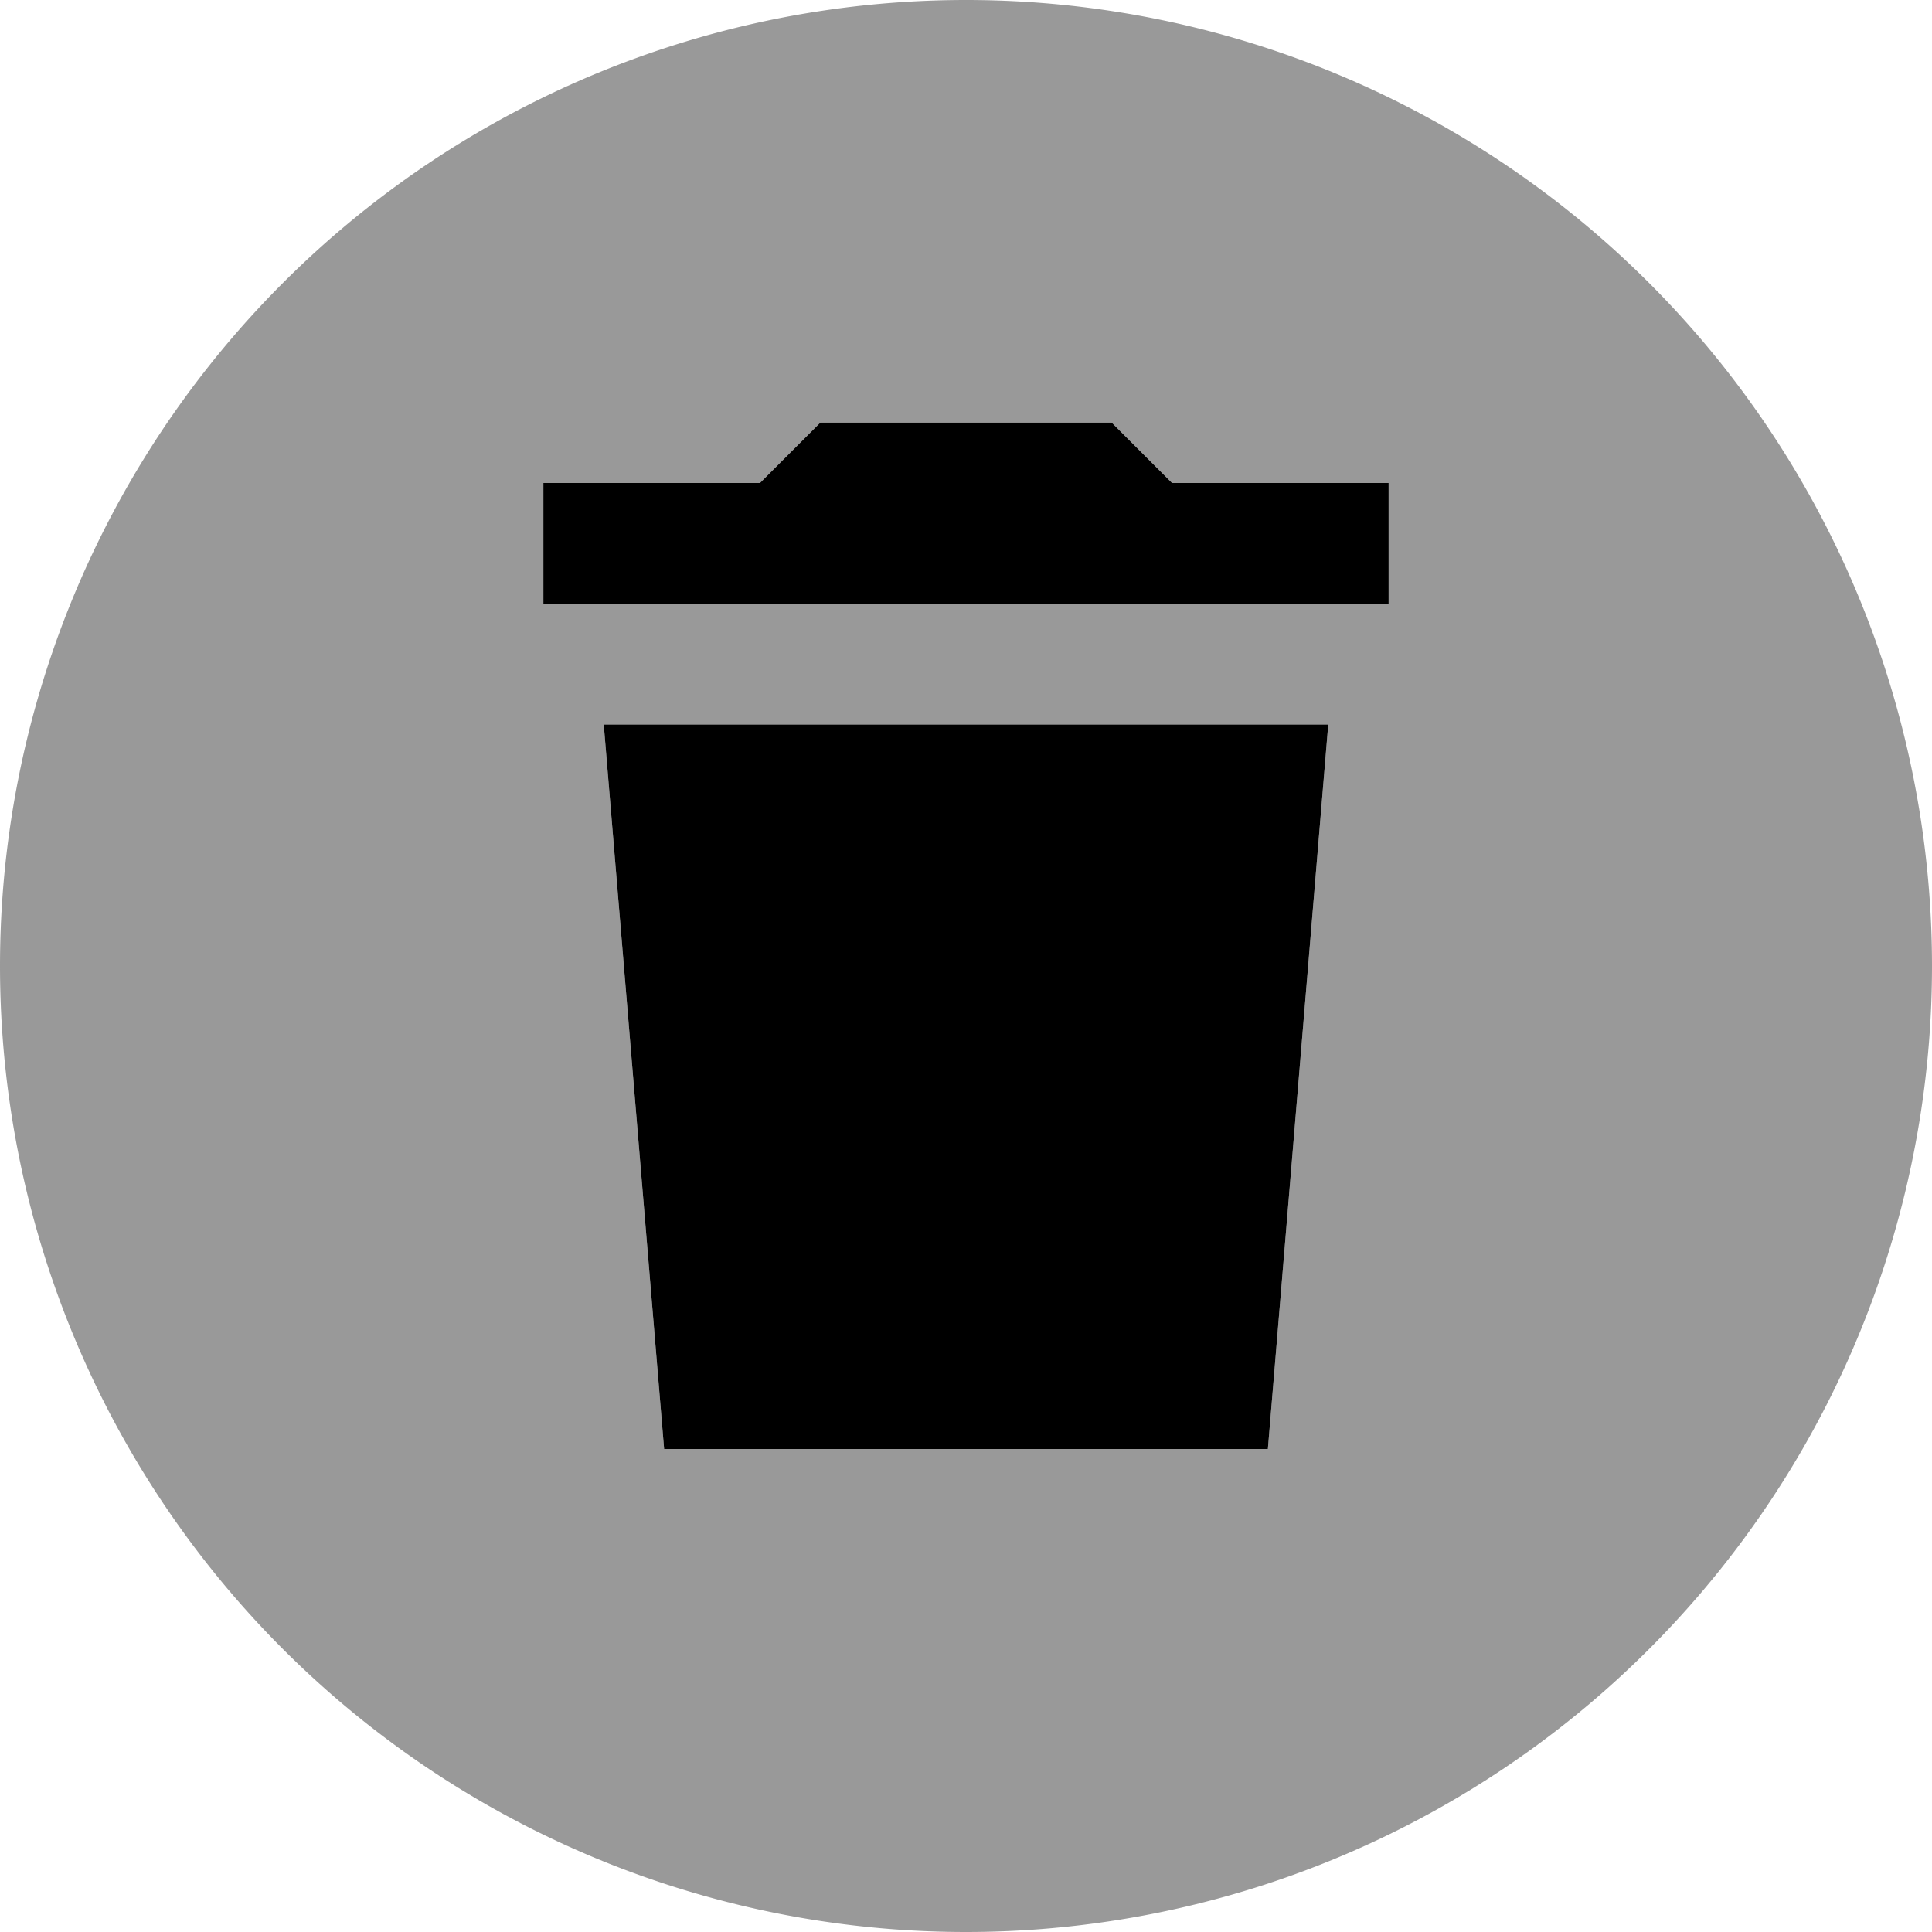
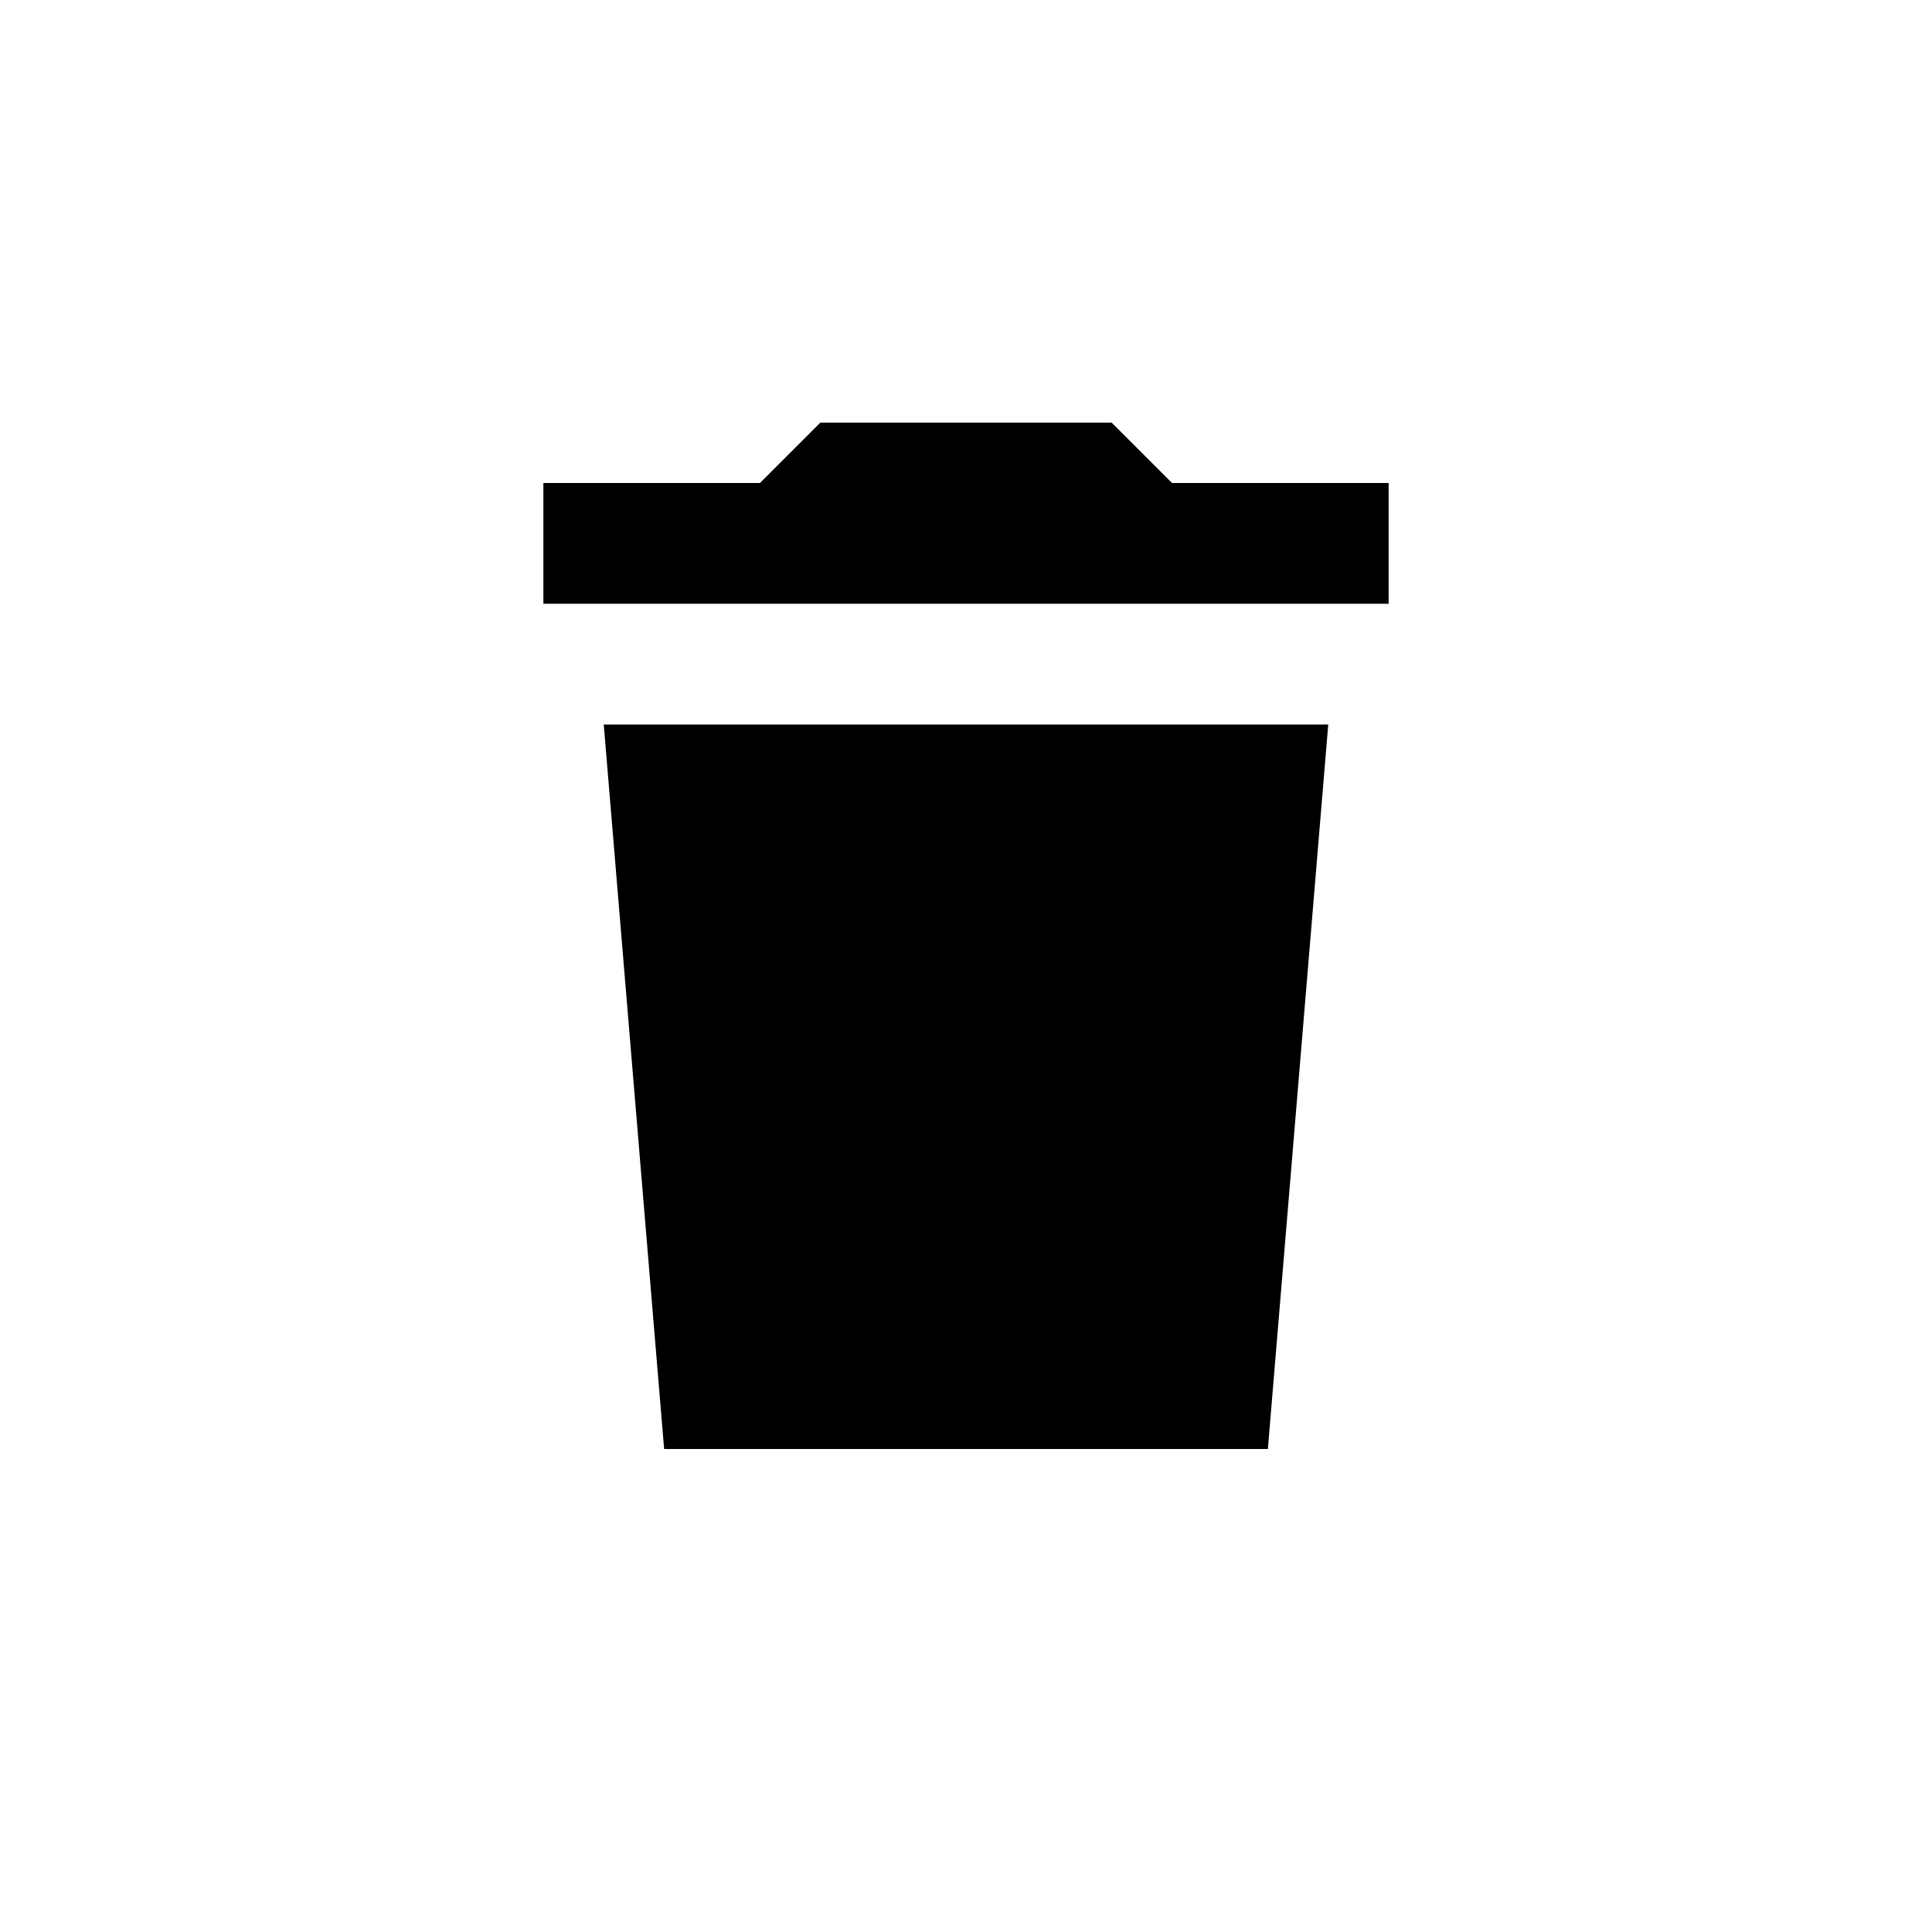
<svg xmlns="http://www.w3.org/2000/svg" viewBox="0 0 512 512">
  <defs>
    <style>.fa-secondary{opacity:.4}</style>
  </defs>
-   <path class="fa-secondary" d="M0 256a256 256 0 1 0 512 0A256 256 0 1 0 0 256zM144 128l16 0 41.4 0 11.3-11.3 4.7-4.7 6.6 0 64 0 6.6 0 4.7 4.7L310.6 128l41.4 0 16 0 0 32-16 0-192 0-16 0 0-32zm16 64l192 0L336 384l-160 0L160 192z" />
  <path class="fa-primary" d="M217.4 112l-4.7 4.7L201.4 128 160 128l-16 0 0 32 16 0 192 0 16 0 0-32-16 0-41.4 0-11.3-11.3-4.7-4.7-6.6 0-64 0-6.6 0zM160 192l16 192 160 0 16-192-192 0z" />
</svg>